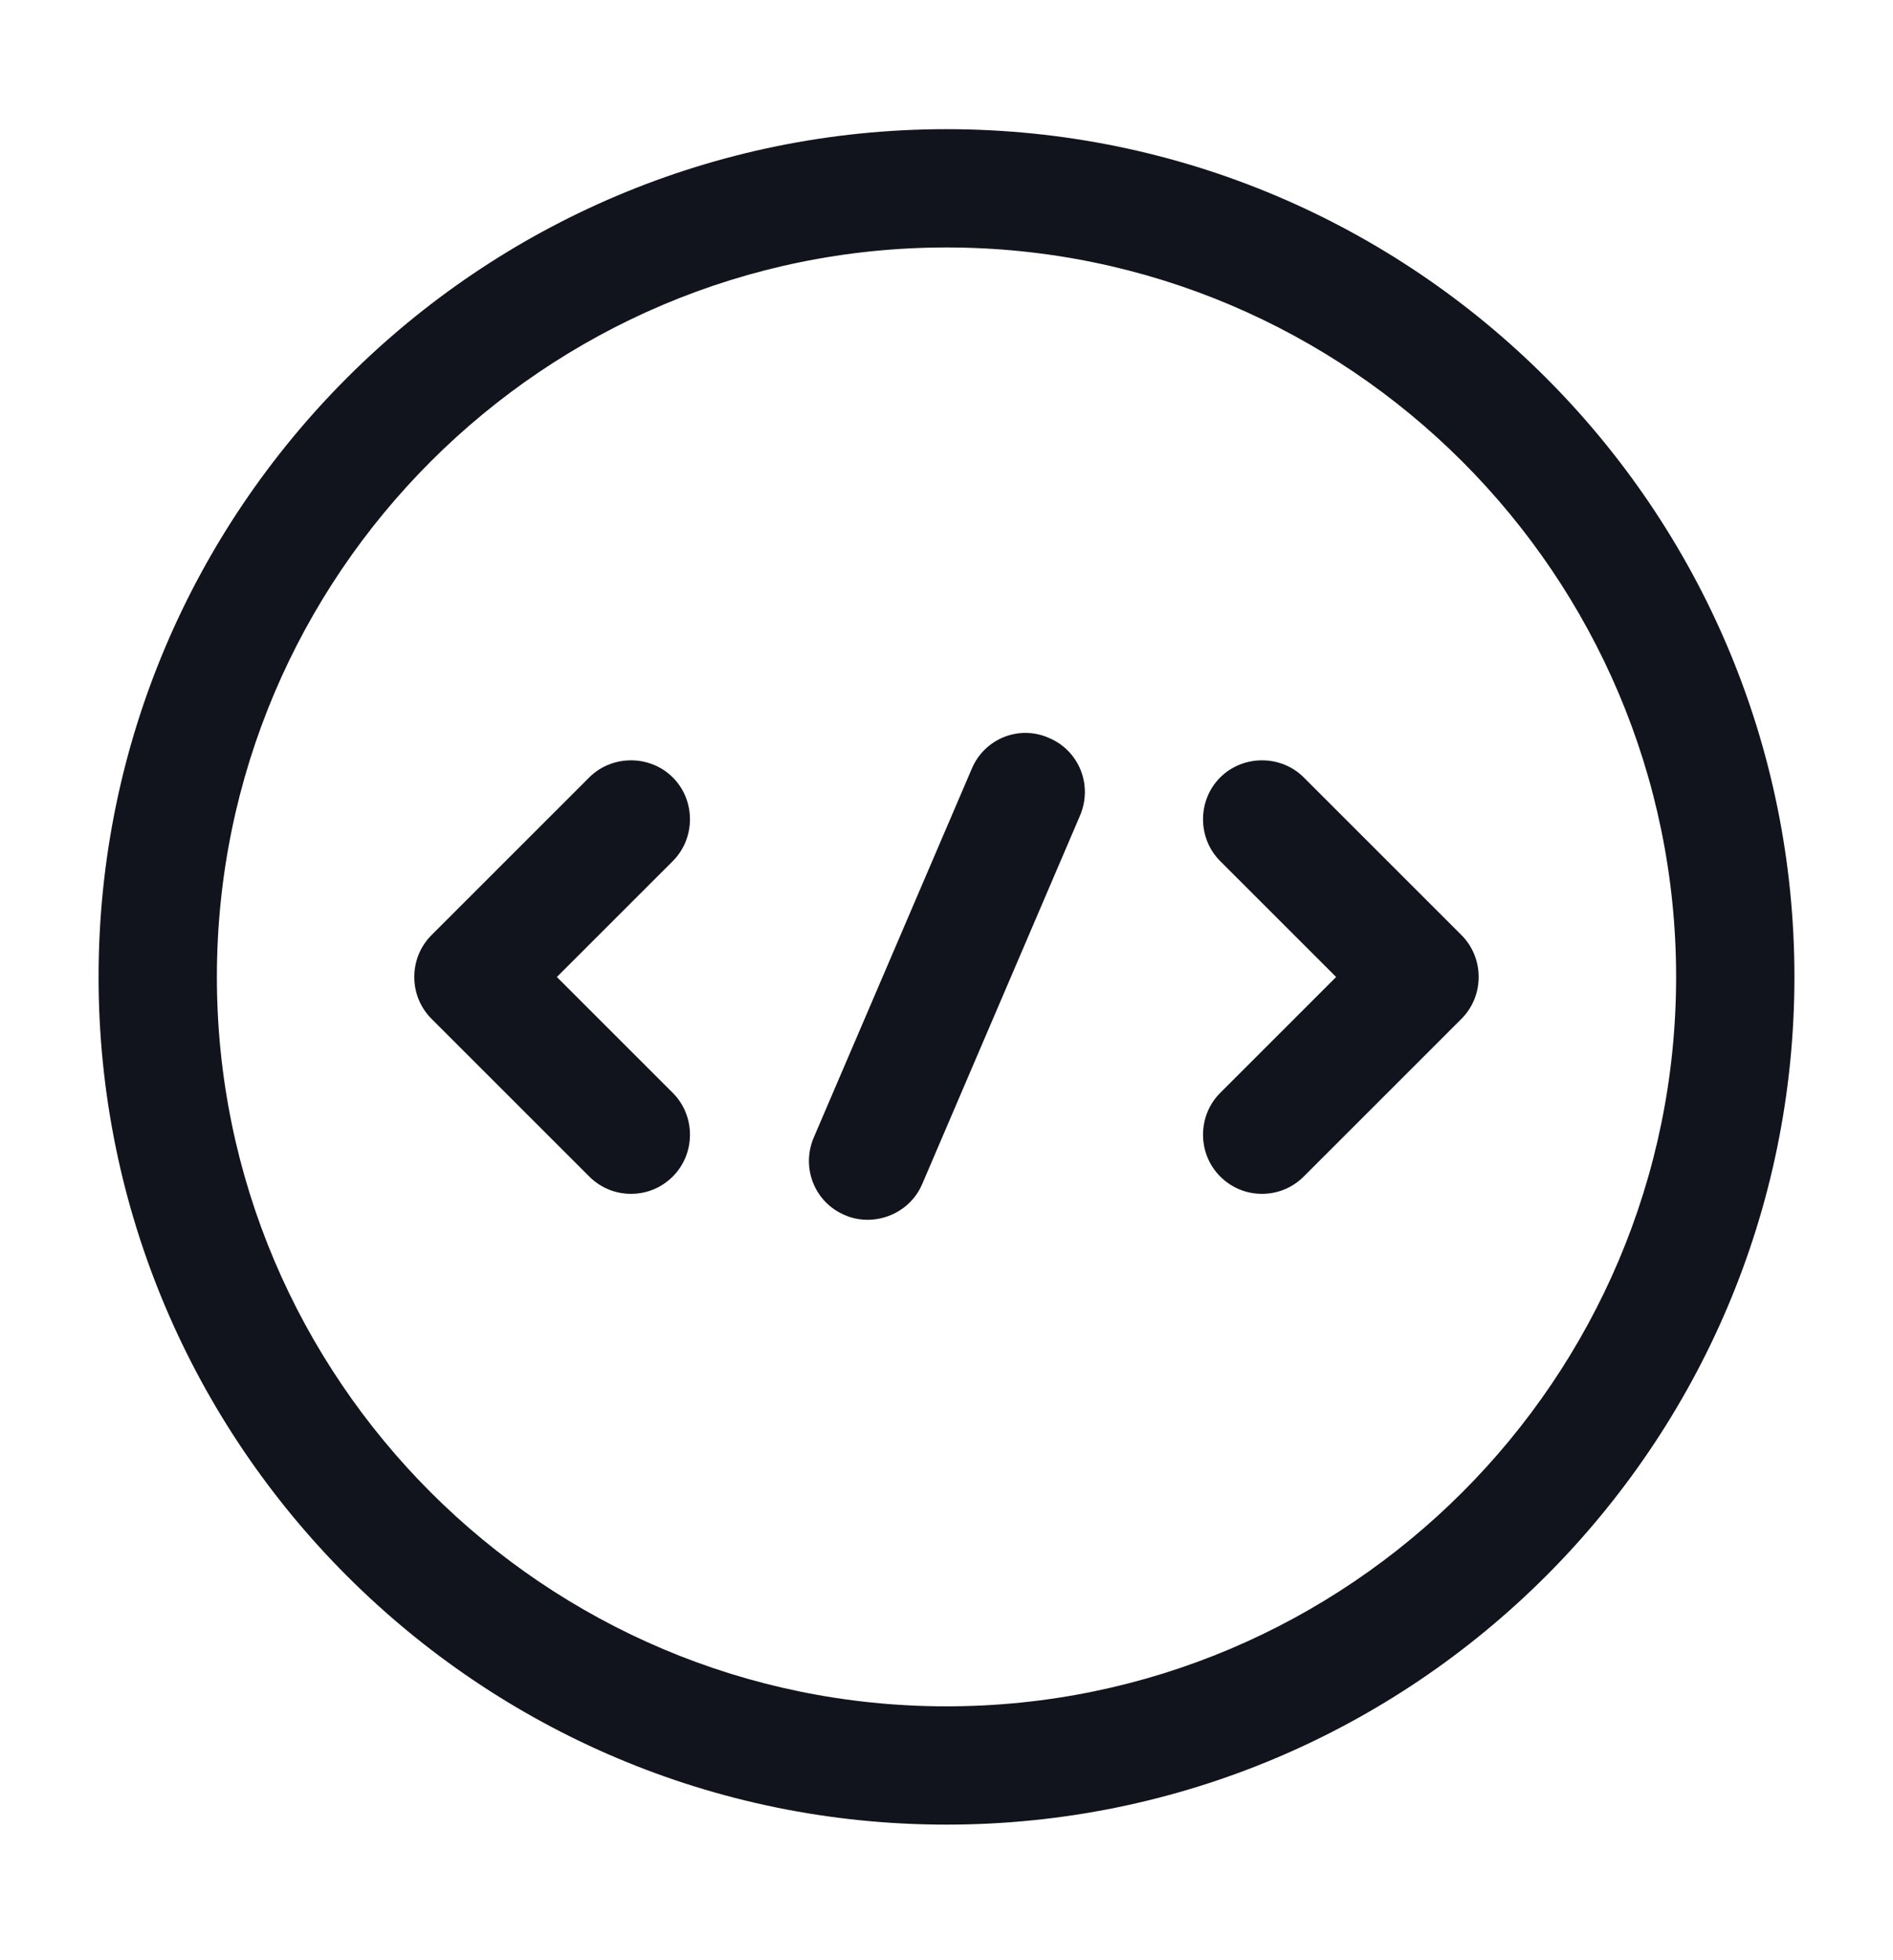
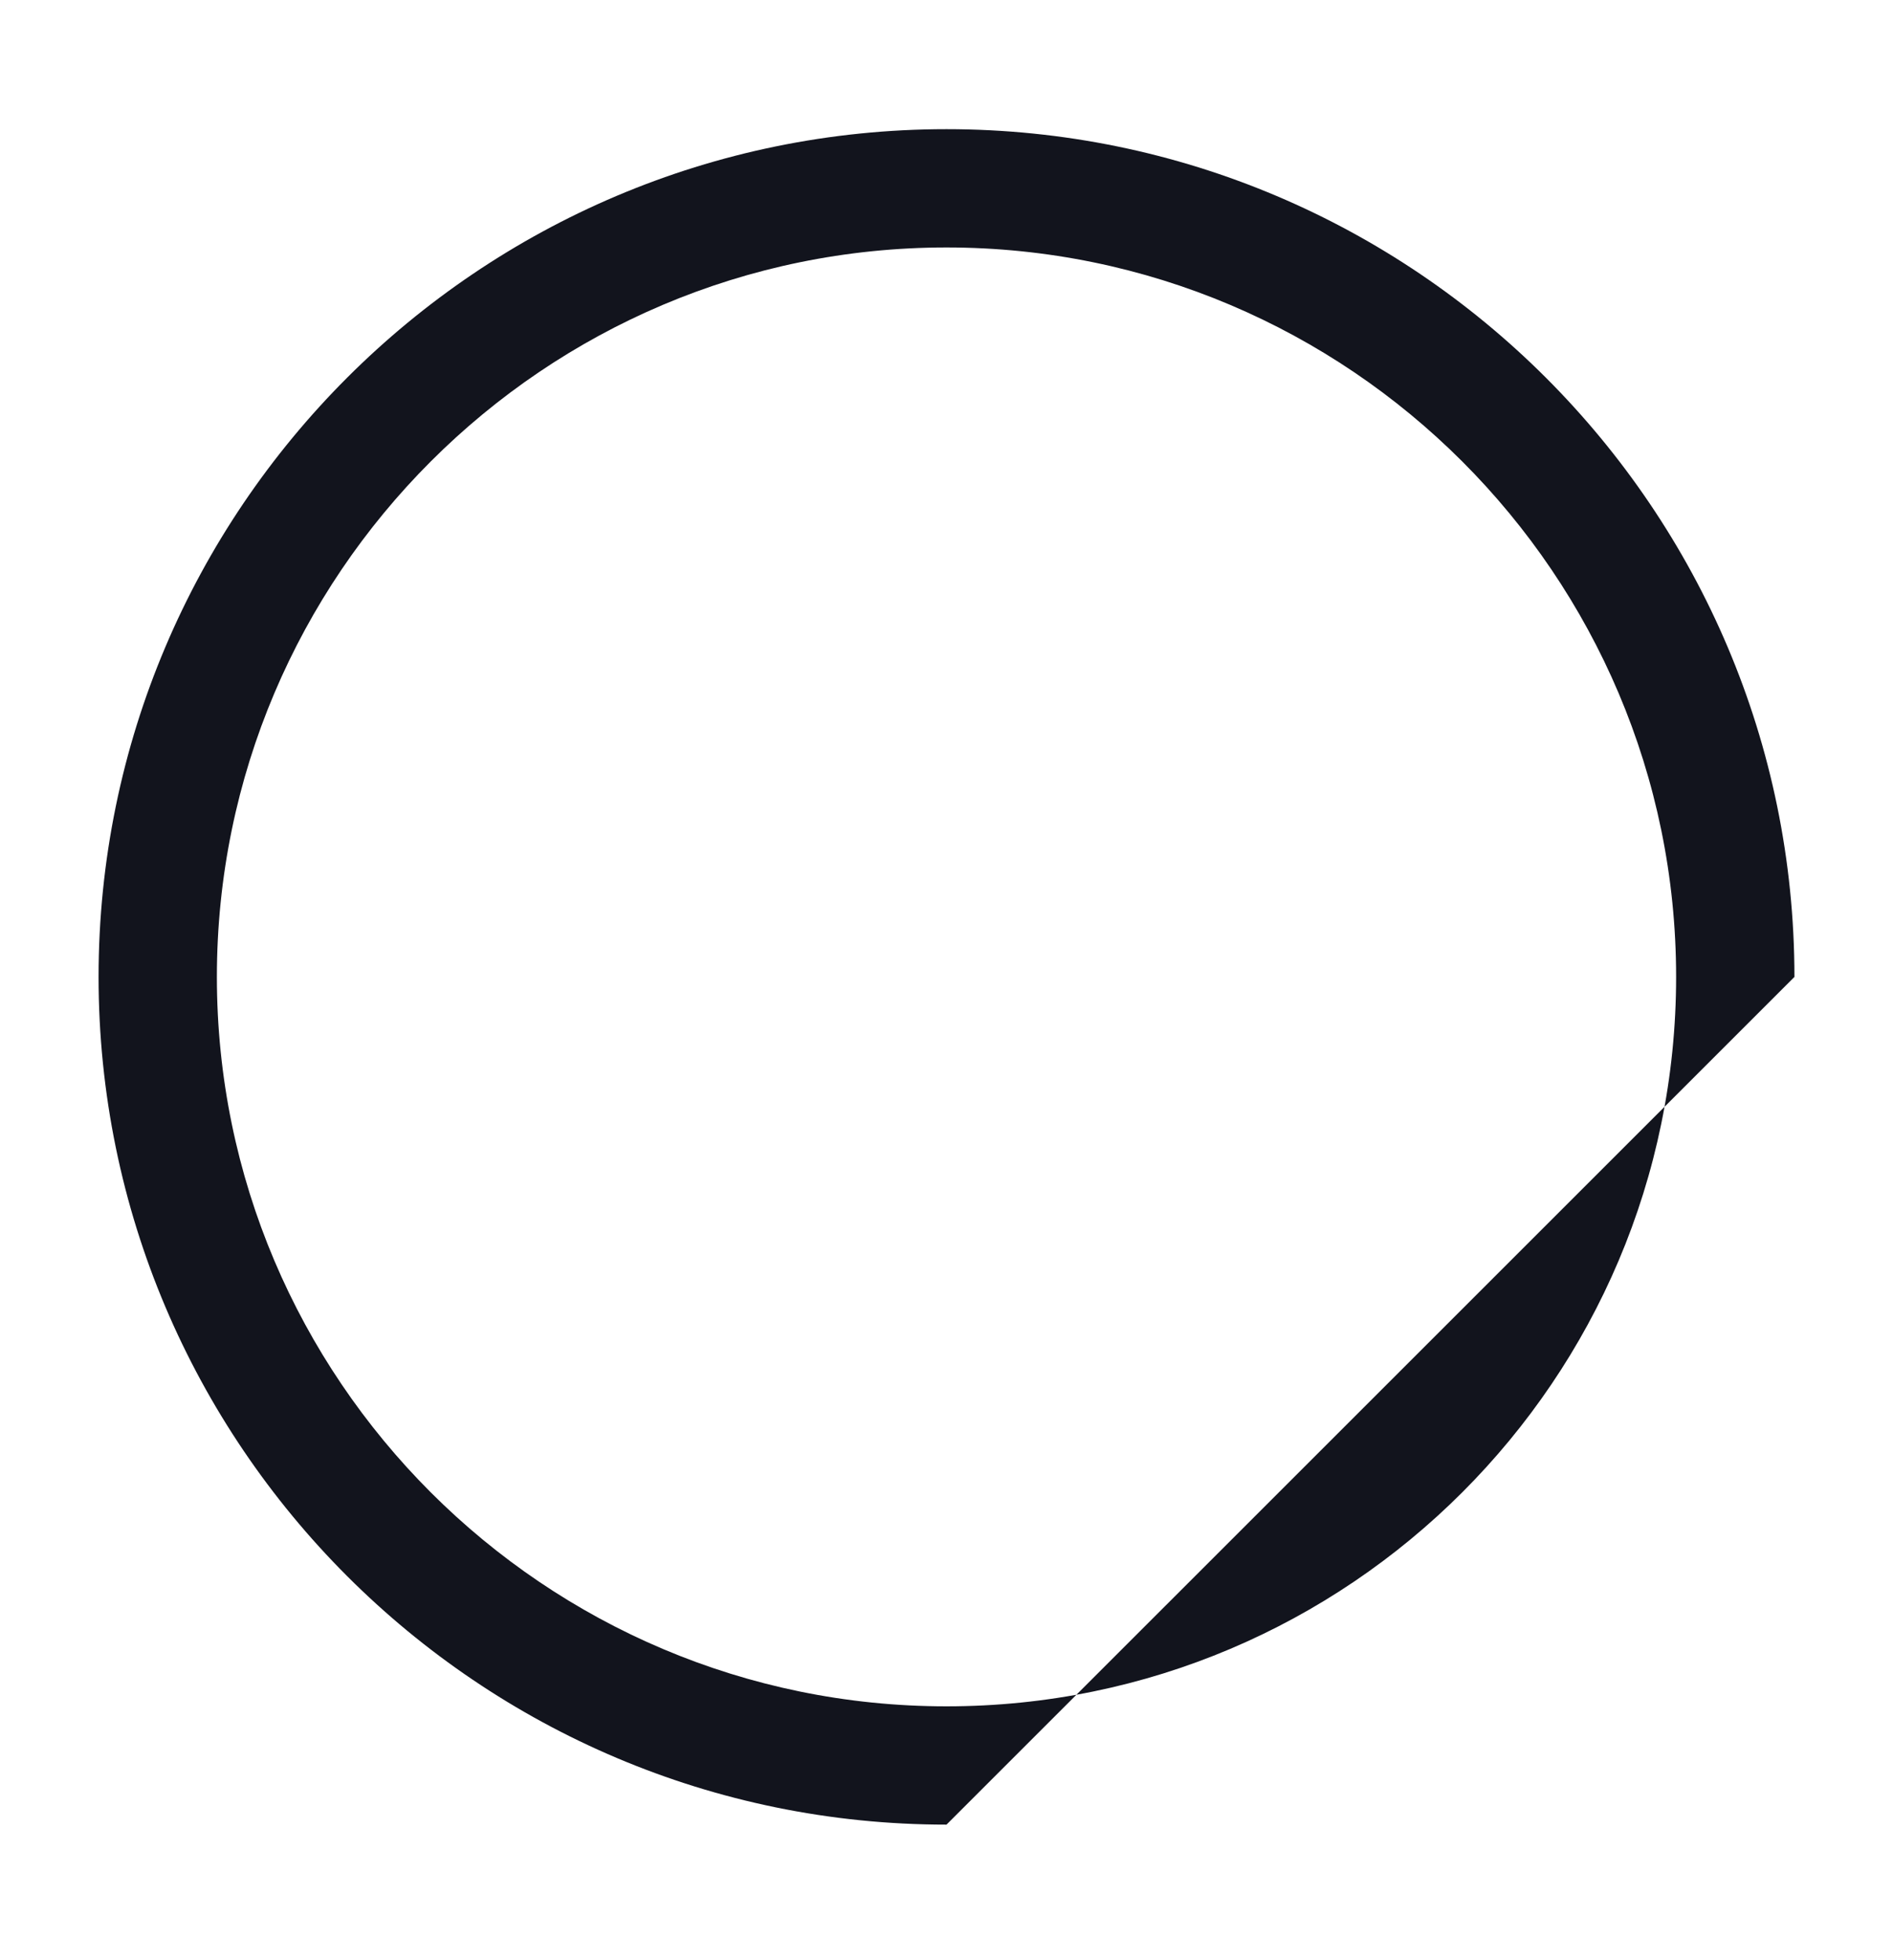
<svg xmlns="http://www.w3.org/2000/svg" width="28" height="29" viewBox="0 0 28 29" fill="none">
-   <path d="M9.333 17.662C9.112 17.662 8.89 17.58 8.715 17.405L6.382 15.072C6.043 14.733 6.043 14.174 6.382 13.835L8.715 11.502C9.053 11.164 9.613 11.164 9.952 11.502C10.29 11.84 10.29 12.4 9.952 12.739L8.237 14.454L9.952 16.169C10.29 16.507 10.29 17.067 9.952 17.405C9.777 17.58 9.555 17.662 9.333 17.662Z" fill="#12141D" />
-   <path d="M18.666 17.662C18.445 17.662 18.223 17.58 18.048 17.405C17.71 17.067 17.71 16.507 18.048 16.169L19.763 14.454L18.048 12.739C17.71 12.4 17.71 11.84 18.048 11.502C18.387 11.164 18.947 11.164 19.285 11.502L21.618 13.835C21.956 14.174 21.956 14.733 21.618 15.072L19.285 17.405C19.11 17.58 18.888 17.662 18.666 17.662Z" fill="#12141D" />
-   <path d="M14 26.994C7.082 26.994 1.458 21.371 1.458 14.453C1.458 7.534 7.082 1.911 14 1.911C20.919 1.911 26.542 7.534 26.542 14.453C26.542 21.371 20.919 26.994 14 26.994ZM14 3.661C8.05 3.661 3.208 8.503 3.208 14.453C3.208 20.403 8.05 25.244 14 25.244C19.95 25.244 24.792 20.403 24.792 14.453C24.792 8.503 19.95 3.661 14 3.661Z" fill="#12141D" />
-   <path d="M12.834 18.046C12.717 18.046 12.6 18.023 12.495 17.976C12.052 17.79 11.842 17.276 12.04 16.821L14.374 11.373C14.56 10.929 15.074 10.719 15.517 10.918C15.96 11.104 16.17 11.618 15.972 12.073L13.639 17.521C13.499 17.848 13.172 18.046 12.834 18.046Z" fill="#12141D" />
+   <path d="M14 26.994C7.082 26.994 1.458 21.371 1.458 14.453C1.458 7.534 7.082 1.911 14 1.911C20.919 1.911 26.542 7.534 26.542 14.453ZM14 3.661C8.05 3.661 3.208 8.503 3.208 14.453C3.208 20.403 8.05 25.244 14 25.244C19.95 25.244 24.792 20.403 24.792 14.453C24.792 8.503 19.95 3.661 14 3.661Z" fill="#12141D" />
</svg>